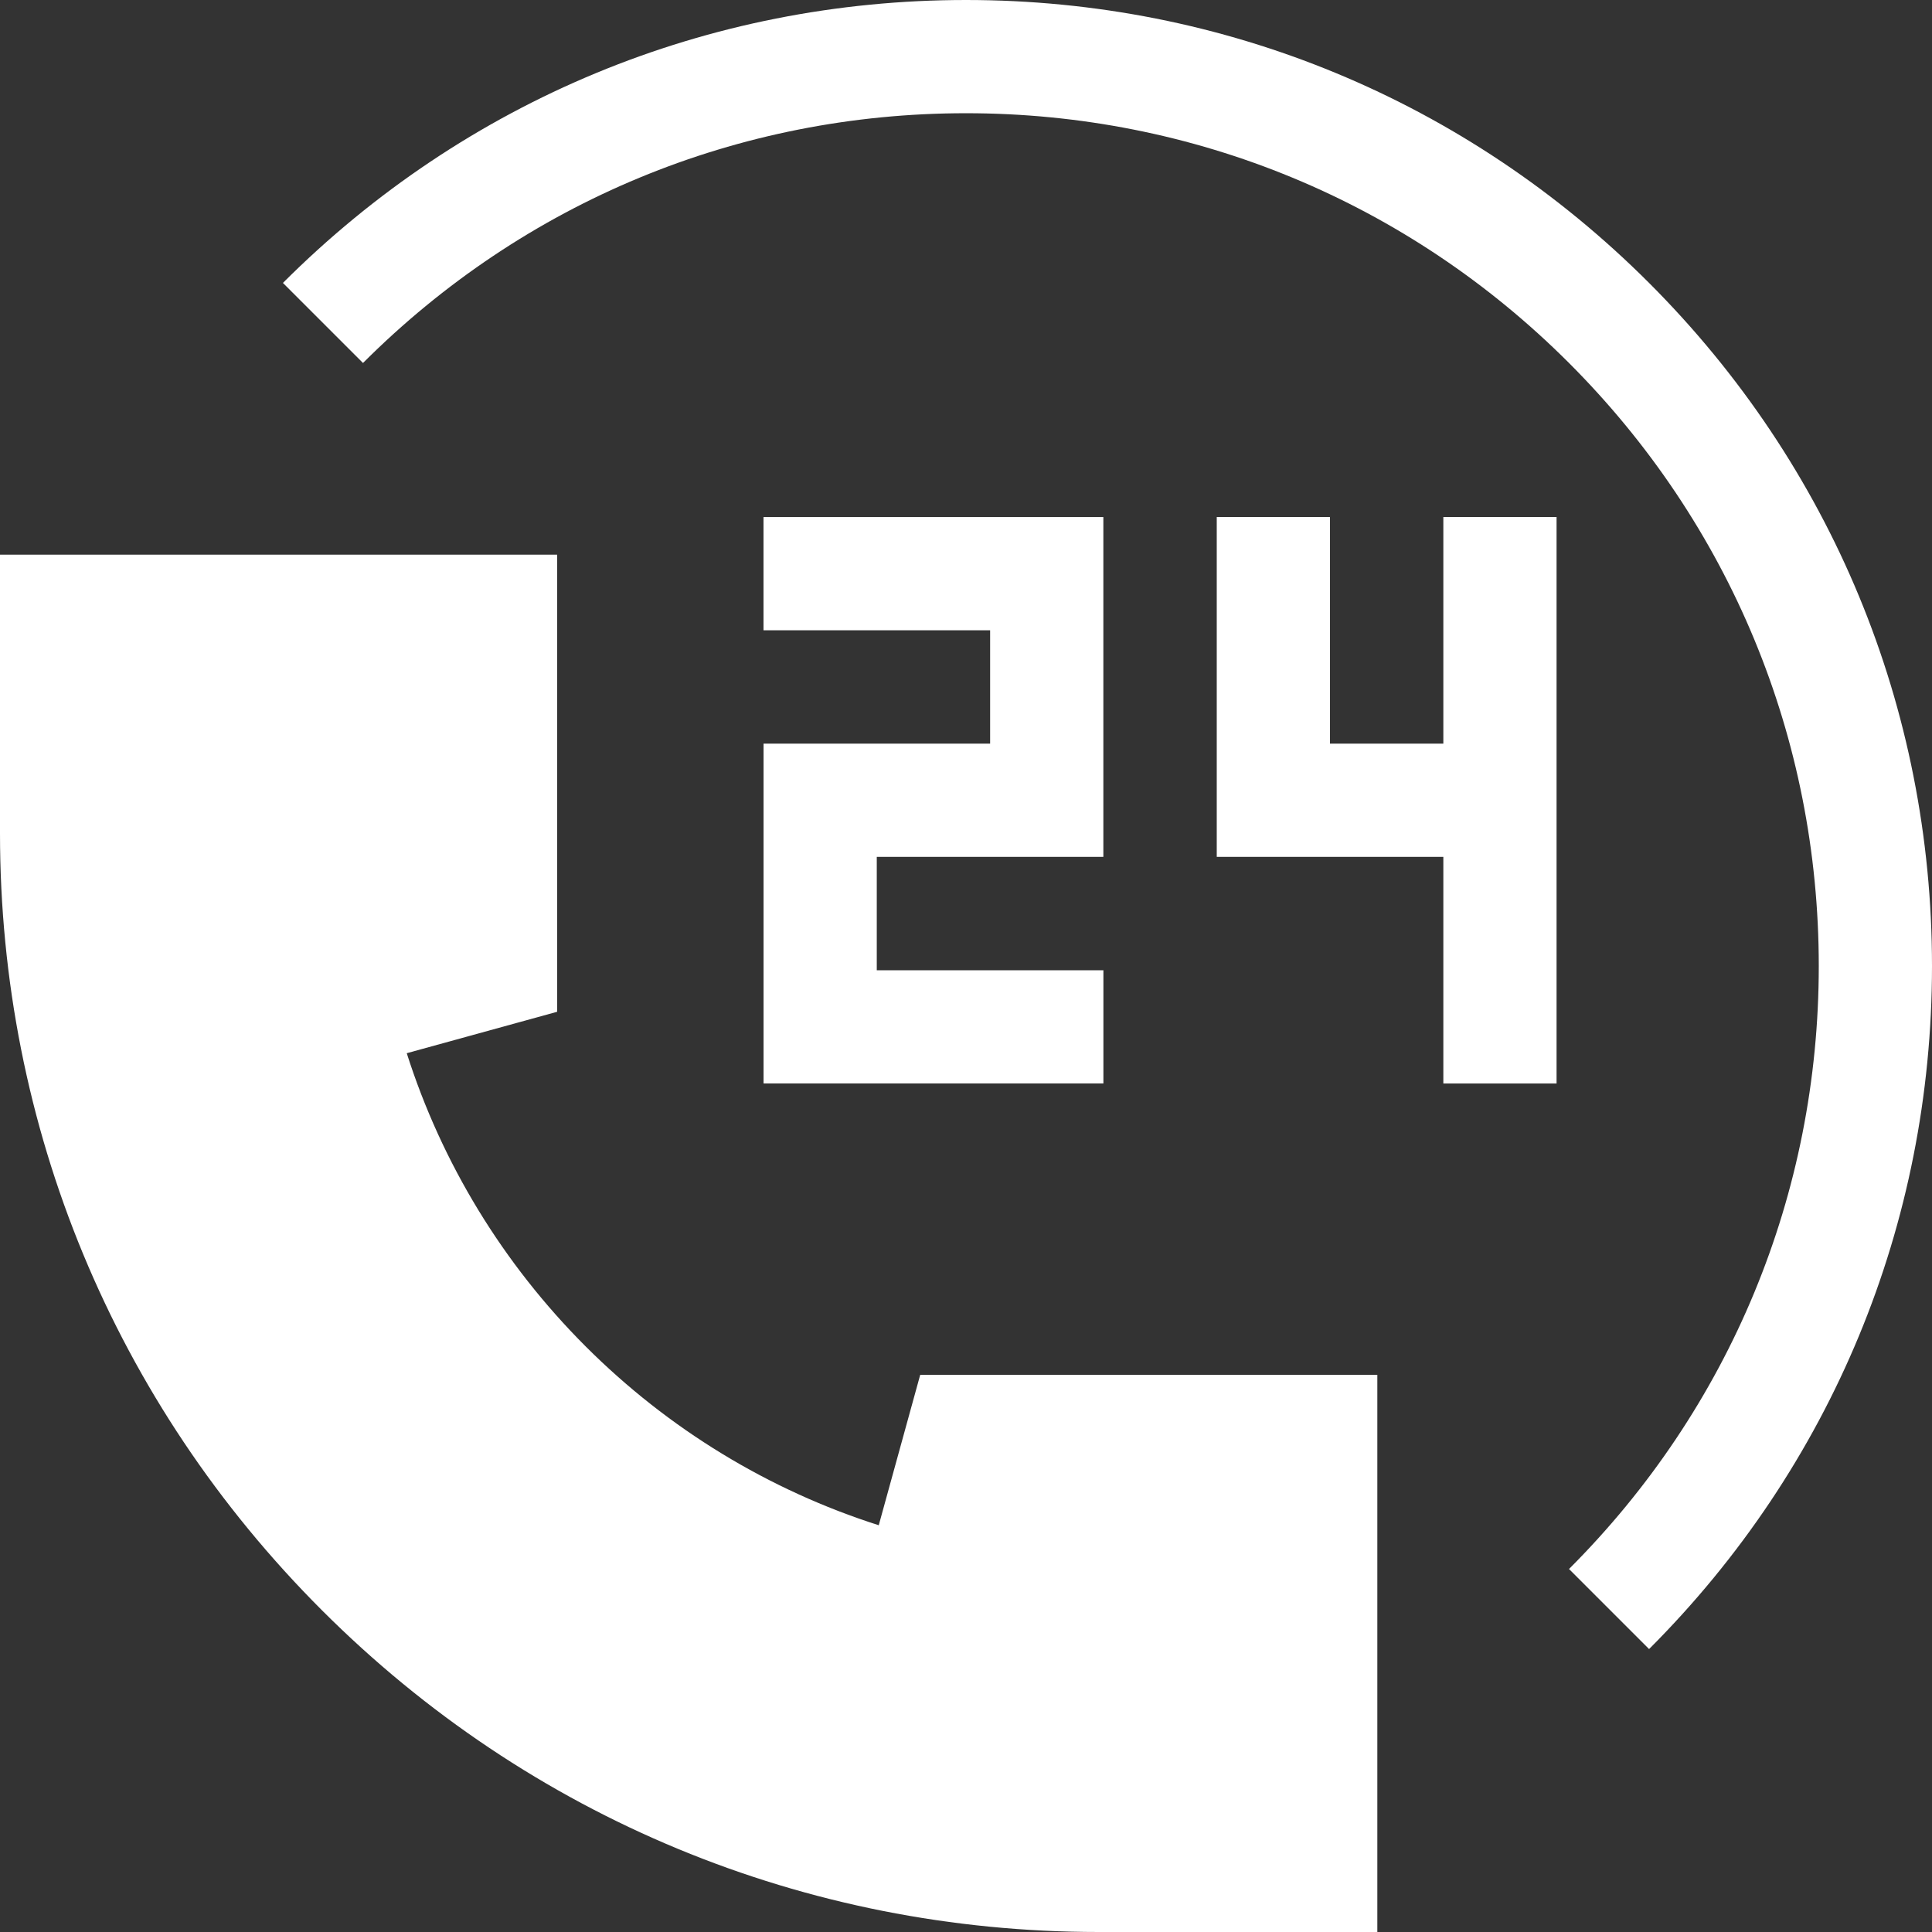
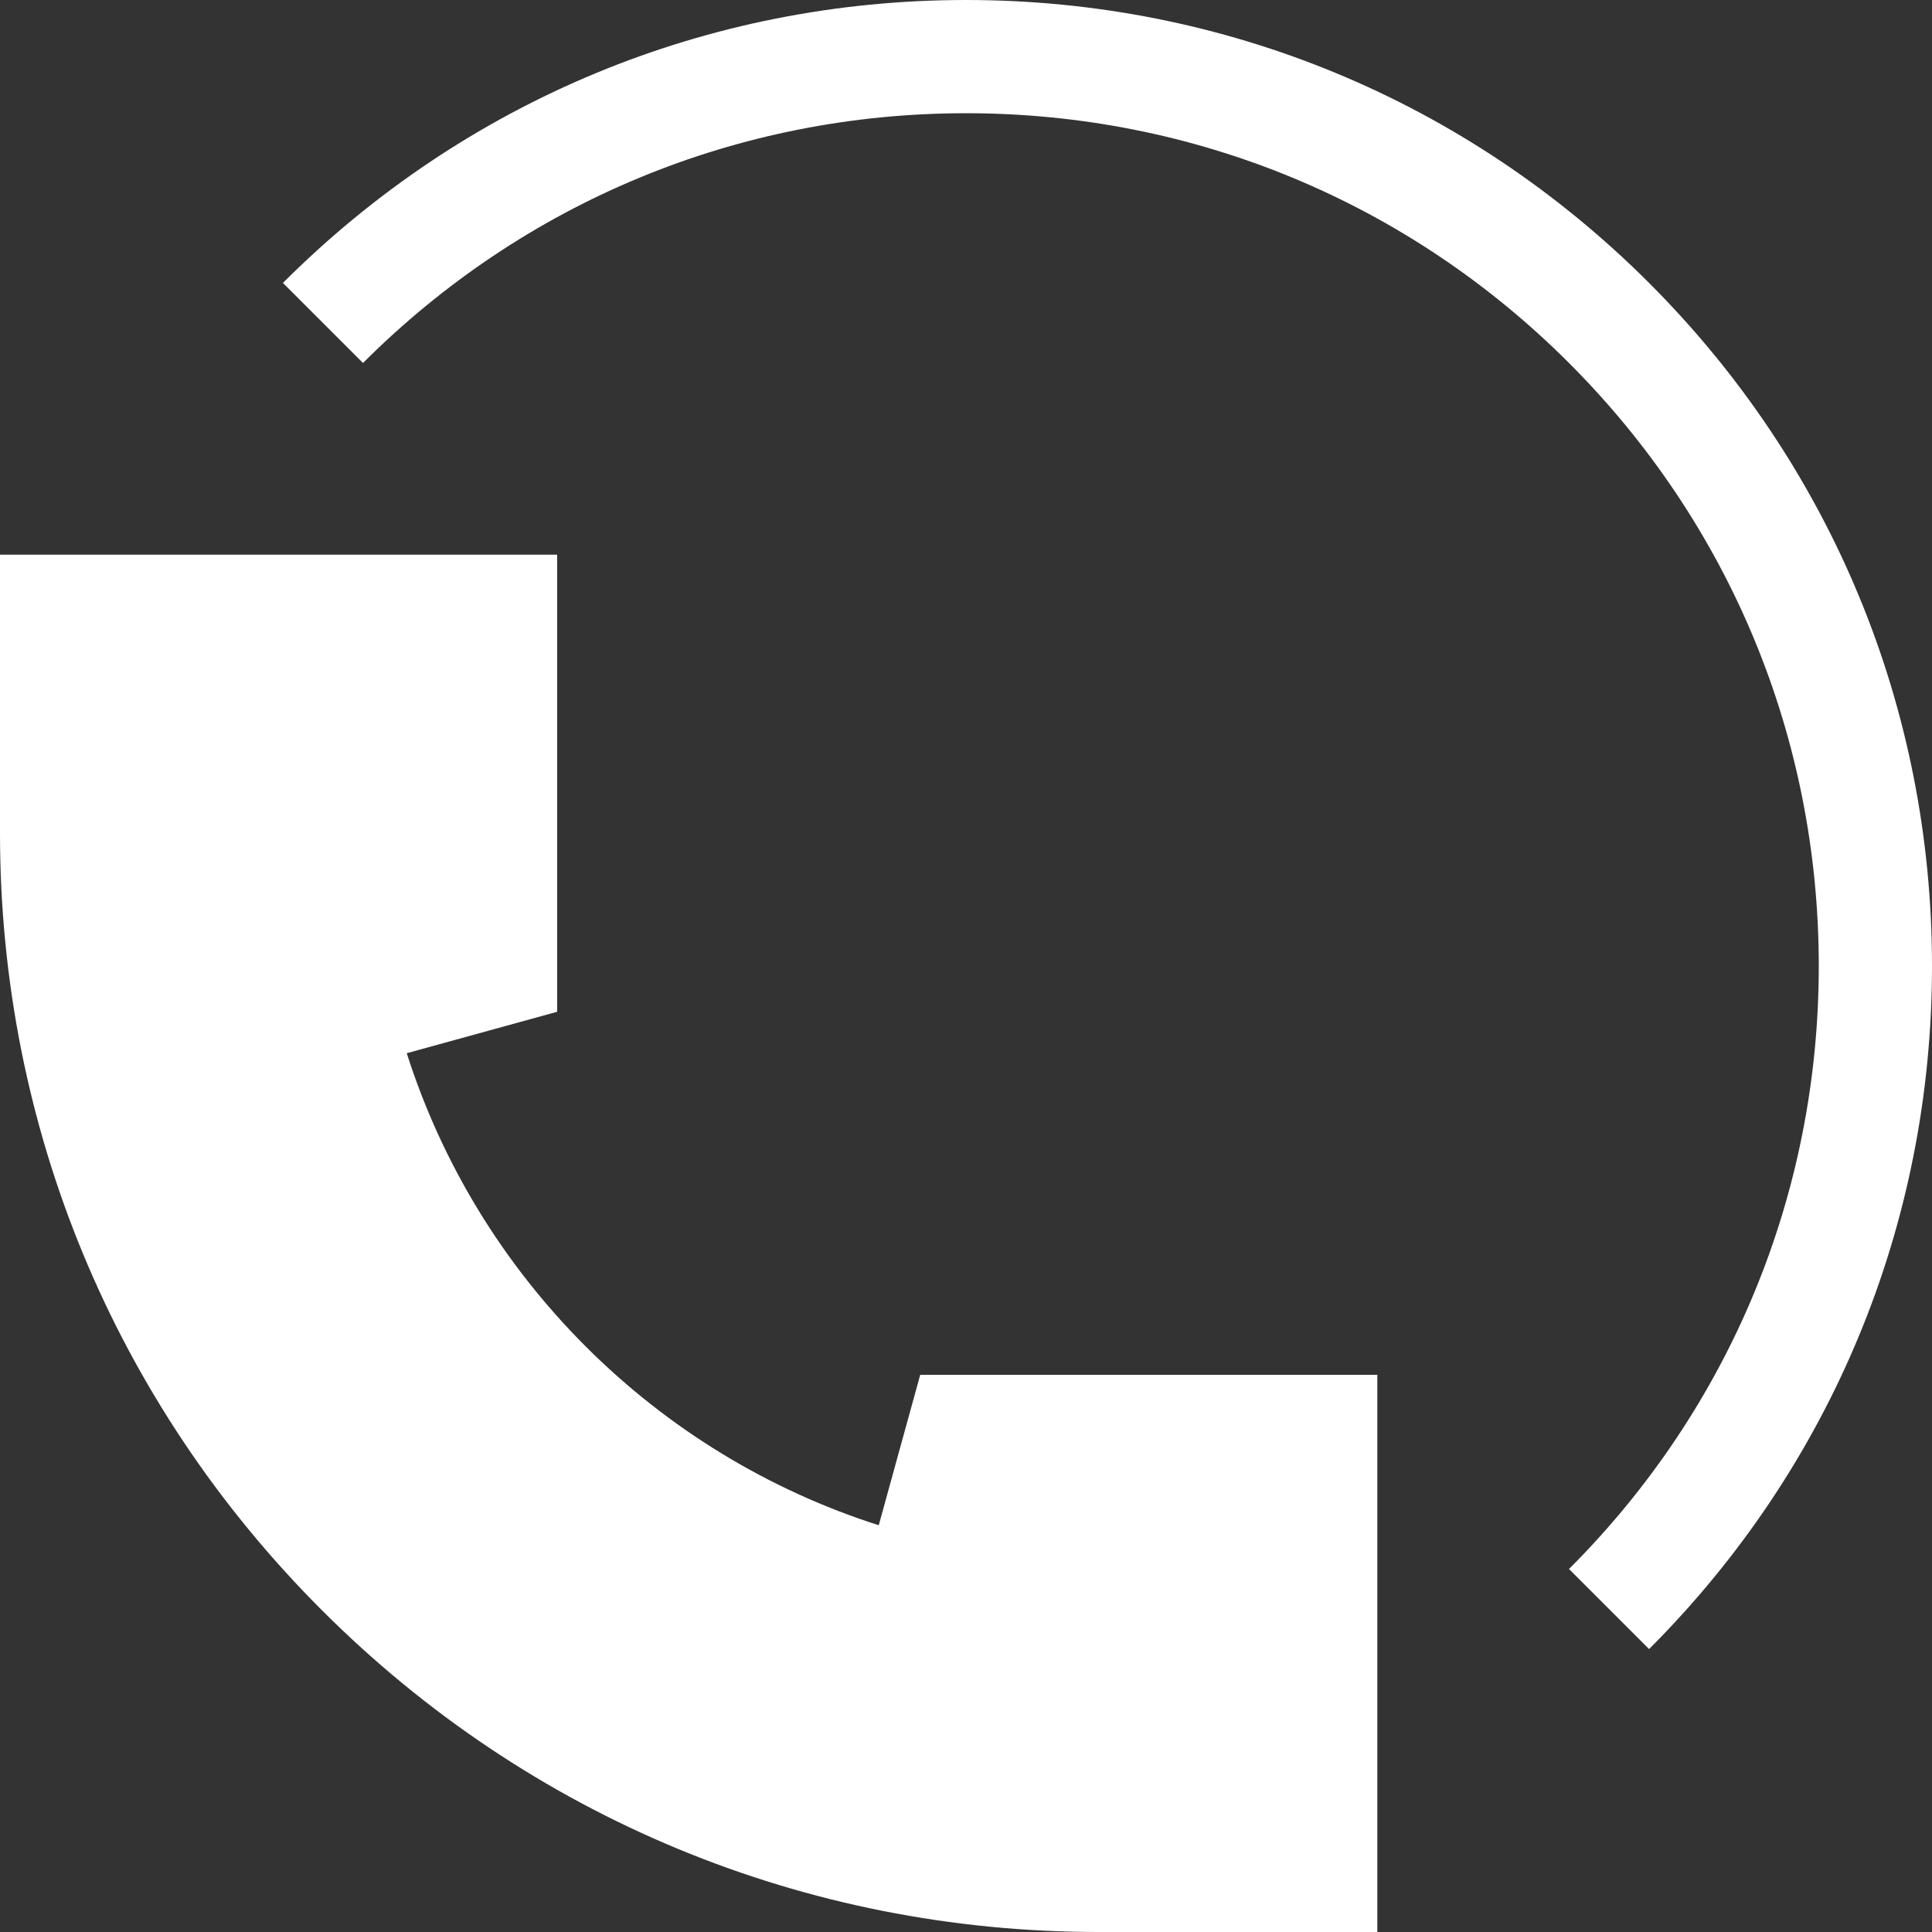
<svg xmlns="http://www.w3.org/2000/svg" width="43" height="43" viewBox="0 0 43 43" fill="none">
  <rect x="0" y="0" width="43" height="43" fill="#333333" stroke="none" />
  <path d="M20.481 30.599L19.558 33.947C17.11 33.166 14.873 31.805 13.034 29.966C11.195 28.127 9.833 25.89 9.053 23.441L12.4 22.519V12.345H0V18.545C0 25.078 2.544 31.218 7.163 35.837C11.781 40.456 17.922 43 24.454 43H30.655V30.599H20.481Z" fill="white" />
  <path d="M36.703 6.297C32.642 2.236 27.243 0 21.5 0C15.757 0 10.358 2.236 6.297 6.297L8.079 8.079C11.664 4.494 16.43 2.52 21.5 2.52C26.57 2.52 31.336 4.494 34.921 8.079C38.506 11.664 40.48 16.43 40.48 21.5C40.48 26.57 38.506 31.336 34.921 34.921L36.703 36.703C40.764 32.642 43 27.243 43 21.5C43 15.757 40.764 10.358 36.703 6.297Z" fill="white" />
-   <path d="M19.514 21.595V19.071H24.557V11.508H16.993V14.028H22.037V16.551H16.994V24.114H24.558V21.595H19.514Z" fill="white" />
-   <path d="M32.124 11.507V16.551H29.601V11.507H27.081V19.071H32.124V24.115H34.644V11.507H32.124Z" fill="white" />
</svg>